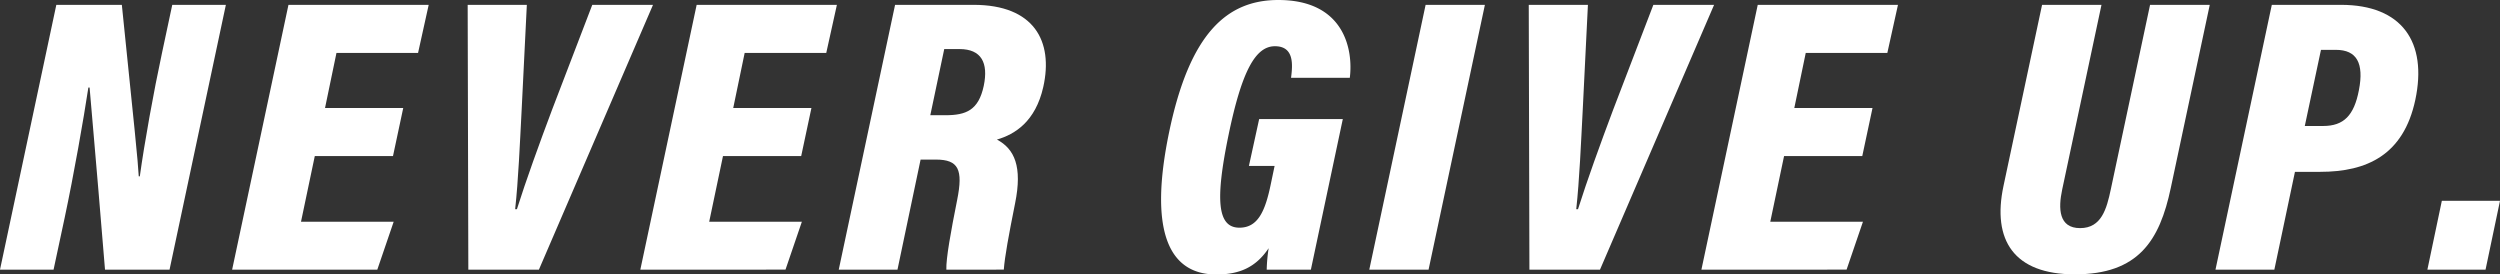
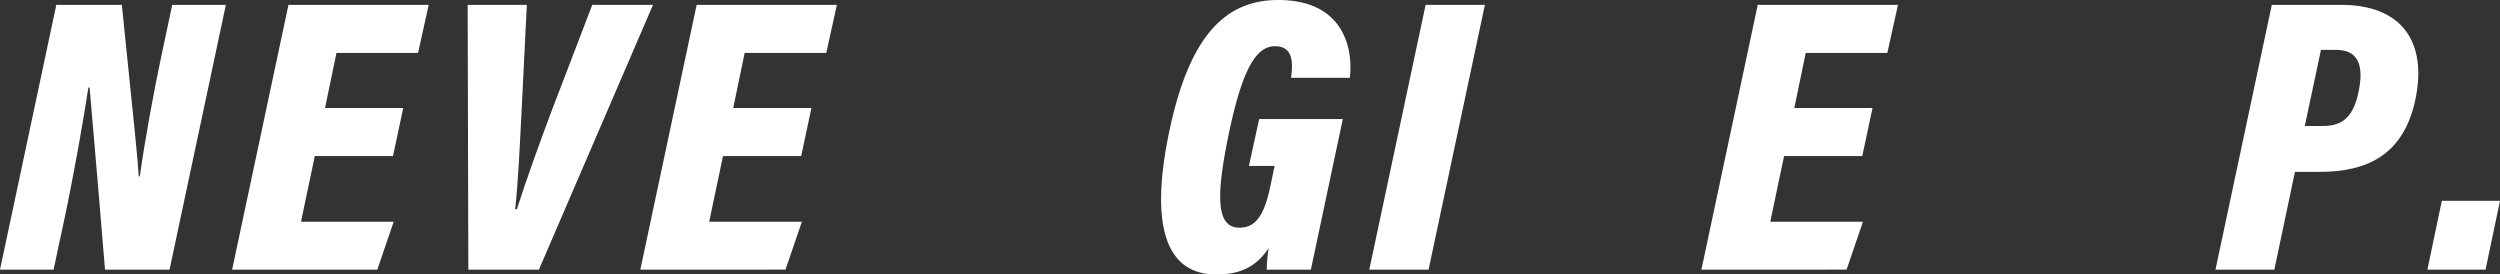
<svg xmlns="http://www.w3.org/2000/svg" width="664.75" height="72.984" viewBox="0 0 664.75 72.984">
  <rect x="0" y="0" width="664.75" height="72.984" fill="#333333" stroke="none" />
  <defs>
    <style>.cls-1{fill:#fff;}</style>
  </defs>
  <title>アセット 1</title>
  <g id="レイヤー_2" data-name="レイヤー 2">
    <g id="header">
      <path class="cls-1" d="M0,71.697,14.977,1.288H32.397c3.247,31.551,4.33,42.042,4.496,45.596h.287c1.22-8.859,3.686-22.548,5.896-32.803l2.728-12.792H60.059L45.082,71.697H27.921c-2.678-32.749-3.828-44.773-4.099-48.425h-.324c-1.282,8.471-3.869,23.205-6.323,34.722L14.244,71.697Z" />
      <path class="cls-1" d="M104.496,41.505H83.701L80.038,58.952h24.642l-4.354,12.745H61.725L76.702,1.288h37.288l-2.827,12.782H89.467L86.423,28.724h20.795Z" />
      <path class="cls-1" d="M124.53,71.697,124.354,1.288h15.732l-1.375,27.842c-.471,9.023-.879,18.694-1.73,26.505h.465c2.367-7.515,6.025-17.618,9.37-26.505L157.486,1.288h16.149L143.296,71.697Z" />
      <path class="cls-1" d="M213.036,41.505H192.241l-3.664,17.446h24.642l-4.354,12.745H170.265l14.977-70.409h37.288l-2.827,12.782H198.007l-3.043,14.654H215.758Z" />
-       <path class="cls-1" d="M244.786,42.433l-6.146,29.264H223.023L238,1.288h20.895c15.992,0,21.253,9.589,18.511,21.841C275.333,32.319,269.872,35.72,265.084,37.112c4.672,2.477,6.808,7.174,4.833,16.936-1.699,8.479-2.764,14.278-3.004,17.648H251.635c-.104-2.959,1.189-10.088,2.874-18.533,1.621-8.091.375-10.731-5.659-10.731Zm2.581-11.796H251.397c5.47,0,8.793-1.313,10.18-7.803,1.282-6.152-.635-9.787-6.448-9.787h-4.056Z" />
      <path class="cls-1" d="M348.563,71.697H336.819a42.893,42.893,0,0,1,.516-5.704c-3.41,5.109-7.797,6.991-13.904,6.991-12.997,0-17.923-12.097-12.558-37.853C316.342,8.813,326.281,0,339.907,0c17.646,0,19.939,13.335,19.004,20.692H343.289c.439-3.415.893-8.4-4.29-8.4-5.073,0-8.76,6.333-12.321,23.57-3.55,17.149-3.057,24.679,2.881,24.679,4.87,0,6.86-4.267,8.376-11.738l.98-4.688h-6.829l2.722-12.452h22.242Z" />
      <path class="cls-1" d="M394.834,1.288,379.856,71.697h-15.763L379.071,1.288Z" />
-       <path class="cls-1" d="M406.671,71.697l-.176-70.409h15.732L420.853,29.13c-.471,9.023-.879,18.694-1.73,26.505h.465c2.367-7.515,6.025-17.618,9.37-26.505L439.628,1.288h16.149L425.438,71.697Z" />
      <path class="cls-1" d="M495.177,41.505H474.382l-3.663,17.446h24.641l-4.354,12.745H452.406L467.383,1.288h37.288l-2.827,12.782H480.148l-3.043,14.654h20.795Z" />
-       <path class="cls-1" d="M558.786,1.288,548.343,50.364c-1.099,5.126-.922,10.292,4.76,10.292,5.682,0,7.057-5.129,8.156-10.292L571.702,1.288h15.873l-10.364,48.688c-2.967,14.064-8.648,22.972-25.531,22.972-16.175,0-22.025-9.085-18.948-23.521l10.254-48.138Z" />
      <path class="cls-1" d="M604.074,1.288h18.393c16.243,0,23.031,9.919,19.763,25.273-3.133,14.642-12.844,19.131-25.297,19.131h-6.705l-5.478,26.004H589.097Zm8.771,32.211H617.73c5.481,0,8.215-2.804,9.502-9.519,1.392-7.163-.555-10.725-6.124-10.725h-3.963Z" />
      <path class="cls-1" d="M645.442,71.697l3.844-18.31H664.75l-3.843,18.31Z" />
    </g>
  </g>
</svg>